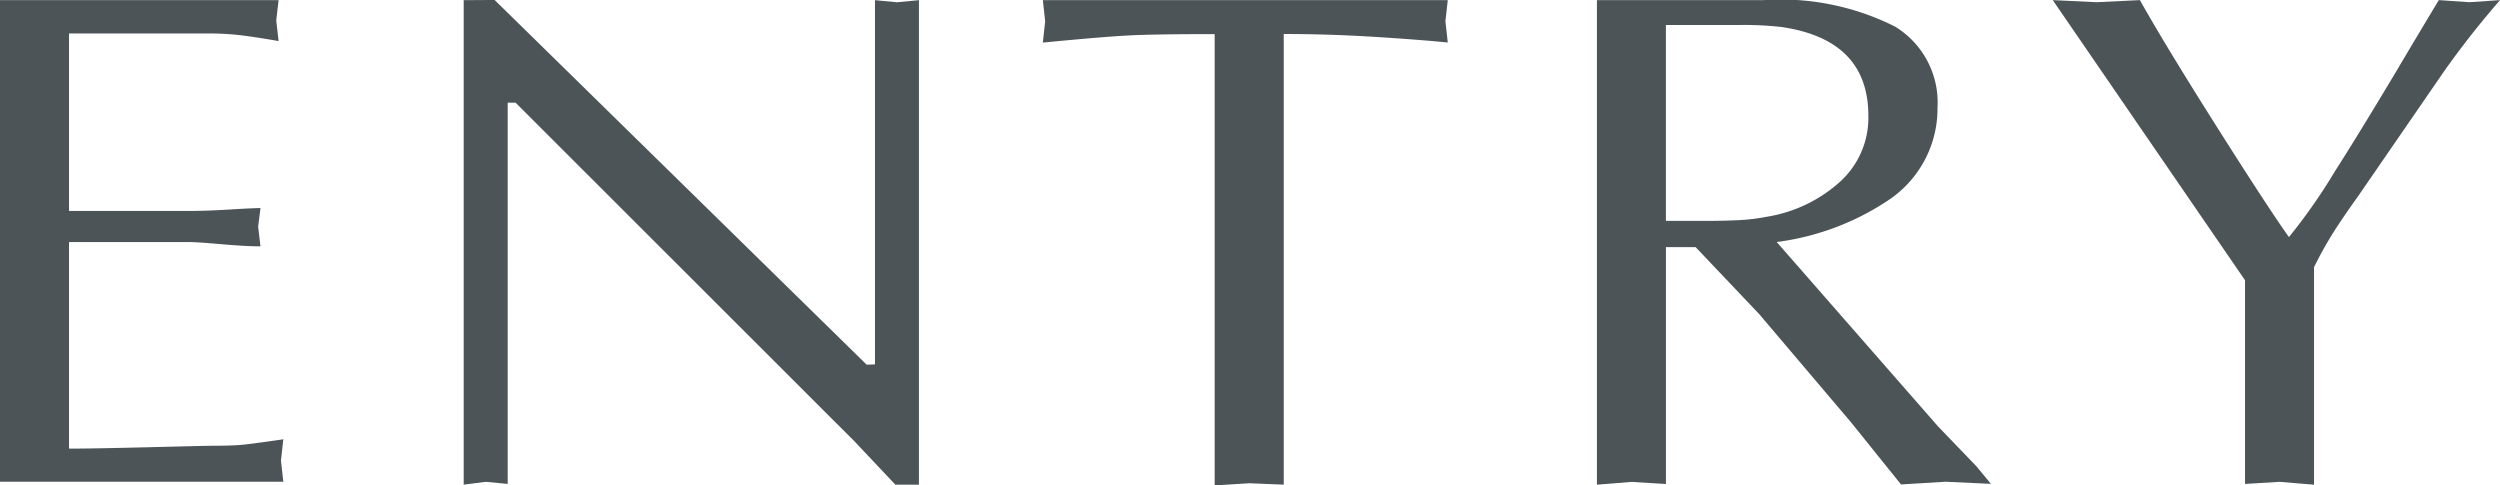
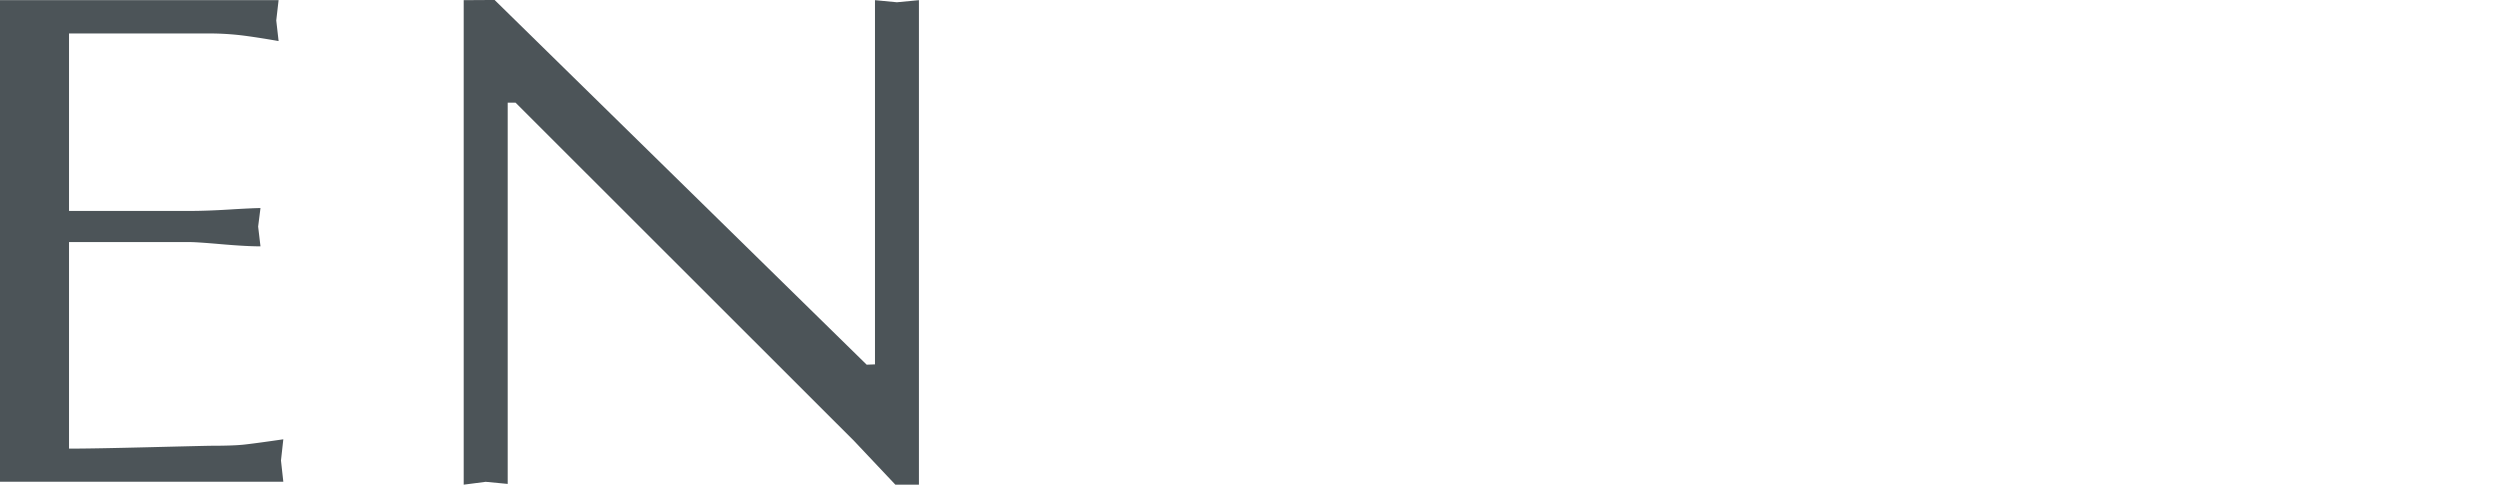
<svg xmlns="http://www.w3.org/2000/svg" data-name="グループ 1990" width="92.722" height="18">
  <defs>
    <clipPath id="a">
      <path data-name="長方形 1592" fill="#4c5458" d="M0 0h92.722v18H0z" />
    </clipPath>
  </defs>
  <g data-name="グループ 1989" clip-path="url(#a)" fill="#4c5458">
    <path data-name="パス 932" d="M2.56 1.239v6.584h4.513c.367 0 .858-.016 1.469-.054s.985-.052 1.119-.052l-.087.687.087.733c-.348 0-.834-.026-1.455-.08s-1-.078-1.133-.078H2.56v7.66c.623 0 1.634-.019 3.042-.054s2.148-.052 2.226-.052c.545 0 .943-.014 1.194-.04s.745-.092 1.486-.2l-.087.787.087.787H0V.004h10.333l-.087.755.087.764Q9.459 1.37 8.9 1.304a10.458 10.458 0 0 0-1.192-.063H2.56Z" />
    <path data-name="パス 933" d="M34.082.006v17.97h-.874l-1.526-1.617-12.56-12.55h-.292v14.139l-.816-.078-.816.106V.006l1.146-.007 13.8 13.527.308-.012V.006l.813.078Z" />
-     <path data-name="パス 934" d="M47.612 1.265v16.71l-1.281-.052-1.281.081V1.265q-2.267 0-3.23.052t-3.143.263l.087-.787-.086-.789h15.018l-.087.785.087.787q-1.079-.106-2.72-.209a54.429 54.429 0 0 0-3.364-.106" />
-     <path data-name="パス 935" d="M59.228 17.977V.004h6.17a9.444 9.444 0 0 1 4.889.983 3.3 3.3 0 0 1 1.573 3.006 4.083 4.083 0 0 1-1.864 3.46 9.673 9.673 0 0 1-4.1 1.523l5.98 6.835 1.42 1.476.545.658-1.683-.078-1.652.1-1.85-2.3-3.415-4.024-2.353-2.478h-1.1v8.786l-1.281-.078ZM61.786.926v7.266h1.49c.428 0 .827-.009 1.2-.026a7.426 7.426 0 0 0 1.081-.132 5.3 5.3 0 0 0 2.687-1.293 3.2 3.2 0 0 0 1.051-2.445q0-2.821-3.213-3.293a12.436 12.436 0 0 0-1.52-.077h-2.776Z" />
-     <path data-name="パス 936" d="M85.825 9.91v8.067l-1.281-.106-1.279.078v-7.555L76.134.004l1.629.078 1.603-.078q.959 1.706 2.868 4.722t2.66 4.067a20.672 20.672 0 0 0 1.688-2.412q.874-1.364 2.271-3.7.791-1.335 1.6-2.677l1.135.078 1.136-.078a33.24 33.24 0 0 0-2.066 2.626l-3.204 4.654c-.388.541-.693.99-.914 1.34a13.836 13.836 0 0 0-.715 1.286" />
  </g>
</svg>